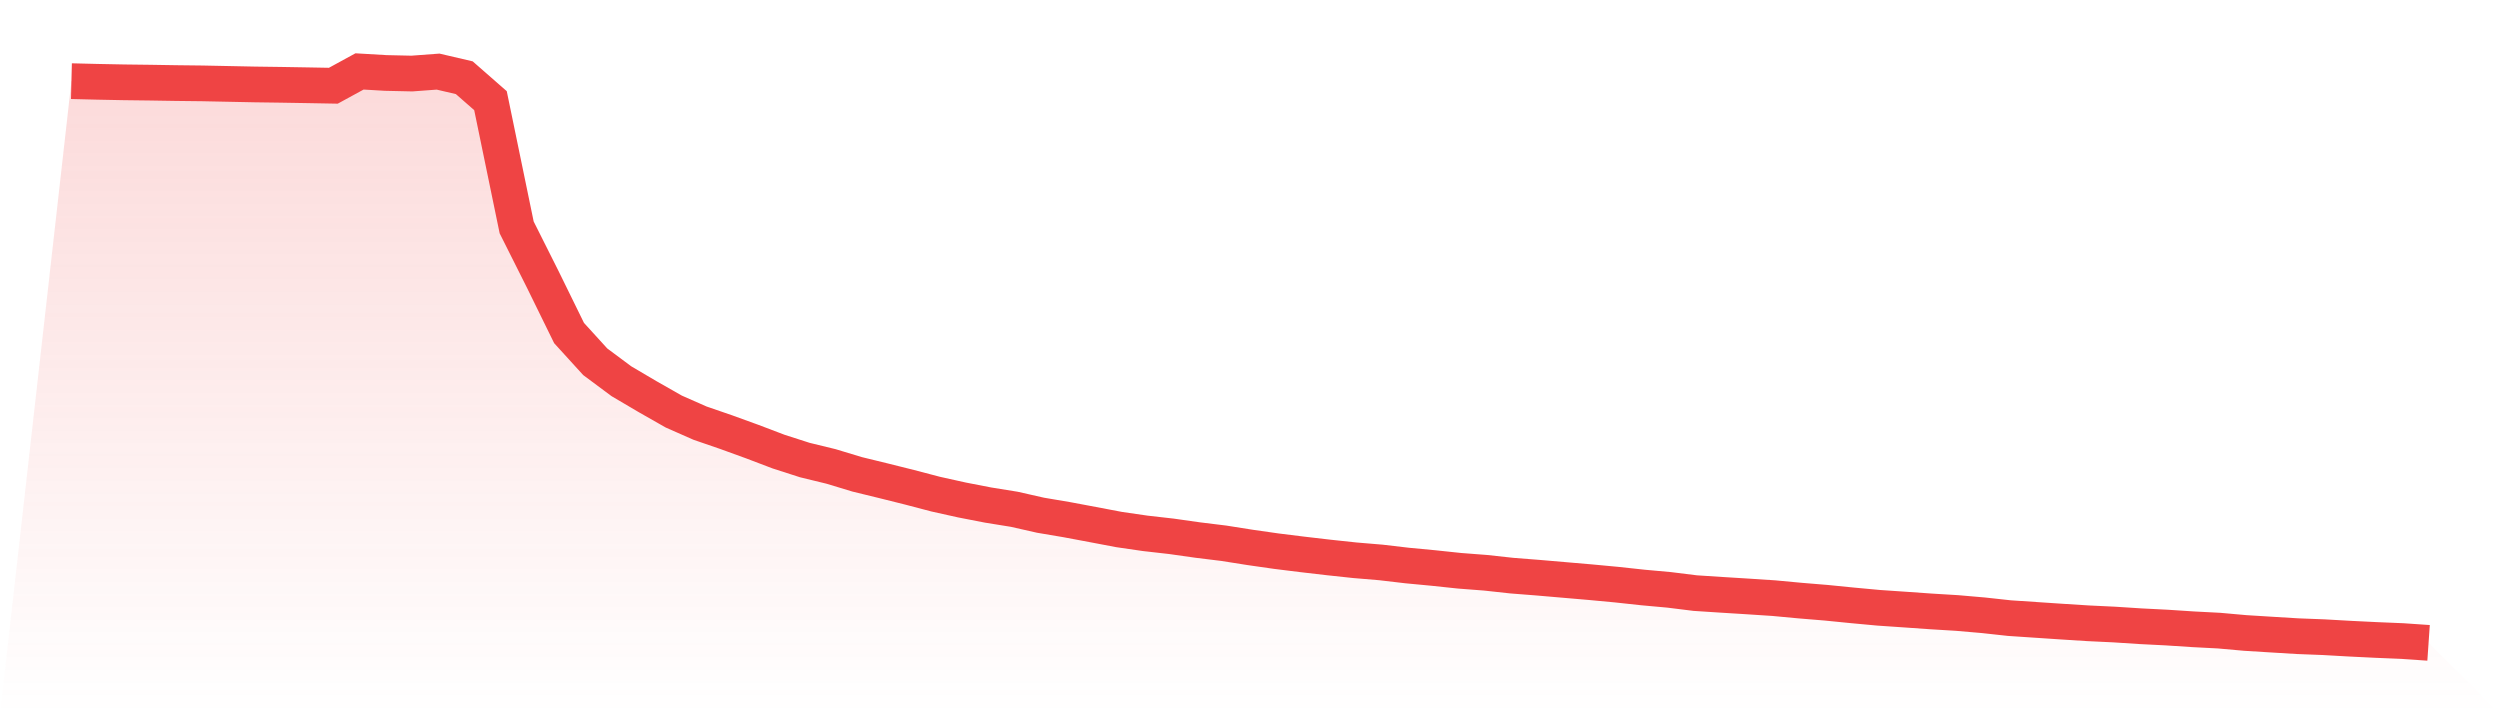
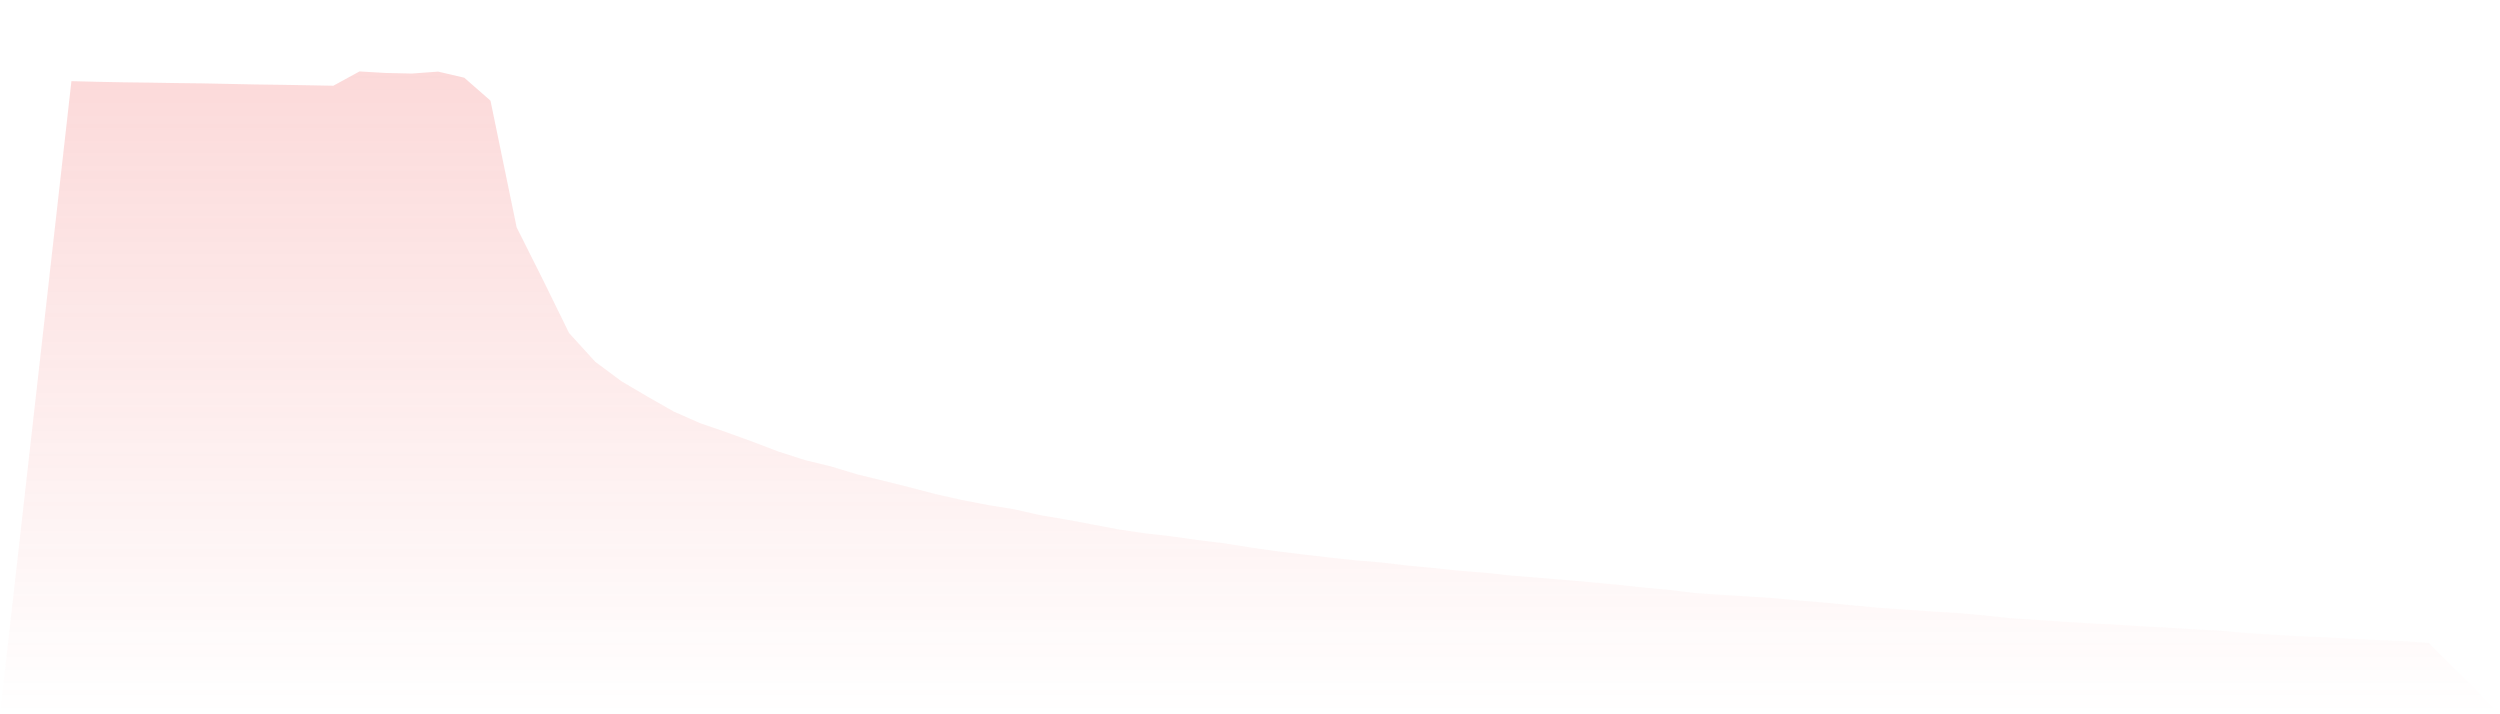
<svg xmlns="http://www.w3.org/2000/svg" viewBox="0 0 140 40">
  <defs>
    <linearGradient id="gradient" x1="0" x2="0" y1="0" y2="1">
      <stop offset="0%" stop-color="#ef4444" stop-opacity="0.2" />
      <stop offset="100%" stop-color="#ef4444" stop-opacity="0" />
    </linearGradient>
  </defs>
  <path d="M4,4.545 L4,4.545 L5.467,4.581 L6.933,4.61 L8.4,4.628 L9.867,4.652 L11.333,4.669 L12.8,4.699 L14.267,4.729 L15.733,4.749 L17.2,4.774 L18.667,4.801 L20.133,4 L21.6,4.086 L23.067,4.119 L24.533,4.01 L26,4.353 L27.467,5.637 L28.933,12.735 L30.4,15.658 L31.867,18.649 L33.333,20.259 L34.8,21.35 L36.267,22.214 L37.733,23.048 L39.2,23.695 L40.667,24.2 L42.133,24.732 L43.6,25.29 L45.067,25.762 L46.533,26.119 L48,26.563 L49.467,26.921 L50.933,27.287 L52.4,27.672 L53.867,27.998 L55.333,28.283 L56.8,28.52 L58.267,28.852 L59.733,29.1 L61.2,29.375 L62.667,29.654 L64.133,29.867 L65.6,30.034 L67.067,30.242 L68.533,30.422 L70,30.654 L71.467,30.864 L72.933,31.046 L74.4,31.217 L75.867,31.374 L77.333,31.497 L78.8,31.669 L80.267,31.808 L81.733,31.963 L83.2,32.076 L84.667,32.236 L86.133,32.351 L87.6,32.477 L89.067,32.603 L90.533,32.74 L92,32.899 L93.467,33.032 L94.933,33.214 L96.4,33.309 L97.867,33.4 L99.333,33.496 L100.8,33.633 L102.267,33.754 L103.733,33.9 L105.2,34.036 L106.667,34.136 L108.133,34.239 L109.6,34.328 L111.067,34.455 L112.533,34.615 L114,34.713 L115.467,34.811 L116.933,34.904 L118.4,34.974 L119.867,35.069 L121.333,35.143 L122.8,35.239 L124.267,35.315 L125.733,35.446 L127.2,35.537 L128.667,35.626 L130.133,35.683 L131.6,35.766 L133.067,35.838 L134.533,35.899 L136,36 L140,40 L0,40 z" fill="url(#gradient)" />
-   <path d="M4,4.545 L4,4.545 L5.467,4.581 L6.933,4.61 L8.4,4.628 L9.867,4.652 L11.333,4.669 L12.8,4.699 L14.267,4.729 L15.733,4.749 L17.2,4.774 L18.667,4.801 L20.133,4 L21.6,4.086 L23.067,4.119 L24.533,4.01 L26,4.353 L27.467,5.637 L28.933,12.735 L30.4,15.658 L31.867,18.649 L33.333,20.259 L34.8,21.35 L36.267,22.214 L37.733,23.048 L39.2,23.695 L40.667,24.2 L42.133,24.732 L43.6,25.29 L45.067,25.762 L46.533,26.119 L48,26.563 L49.467,26.921 L50.933,27.287 L52.4,27.672 L53.867,27.998 L55.333,28.283 L56.8,28.52 L58.267,28.852 L59.733,29.1 L61.2,29.375 L62.667,29.654 L64.133,29.867 L65.6,30.034 L67.067,30.242 L68.533,30.422 L70,30.654 L71.467,30.864 L72.933,31.046 L74.4,31.217 L75.867,31.374 L77.333,31.497 L78.8,31.669 L80.267,31.808 L81.733,31.963 L83.2,32.076 L84.667,32.236 L86.133,32.351 L87.6,32.477 L89.067,32.603 L90.533,32.74 L92,32.899 L93.467,33.032 L94.933,33.214 L96.4,33.309 L97.867,33.4 L99.333,33.496 L100.8,33.633 L102.267,33.754 L103.733,33.9 L105.2,34.036 L106.667,34.136 L108.133,34.239 L109.6,34.328 L111.067,34.455 L112.533,34.615 L114,34.713 L115.467,34.811 L116.933,34.904 L118.4,34.974 L119.867,35.069 L121.333,35.143 L122.8,35.239 L124.267,35.315 L125.733,35.446 L127.2,35.537 L128.667,35.626 L130.133,35.683 L131.6,35.766 L133.067,35.838 L134.533,35.899 L136,36" fill="none" stroke="#ef4444" stroke-width="2" />
</svg>